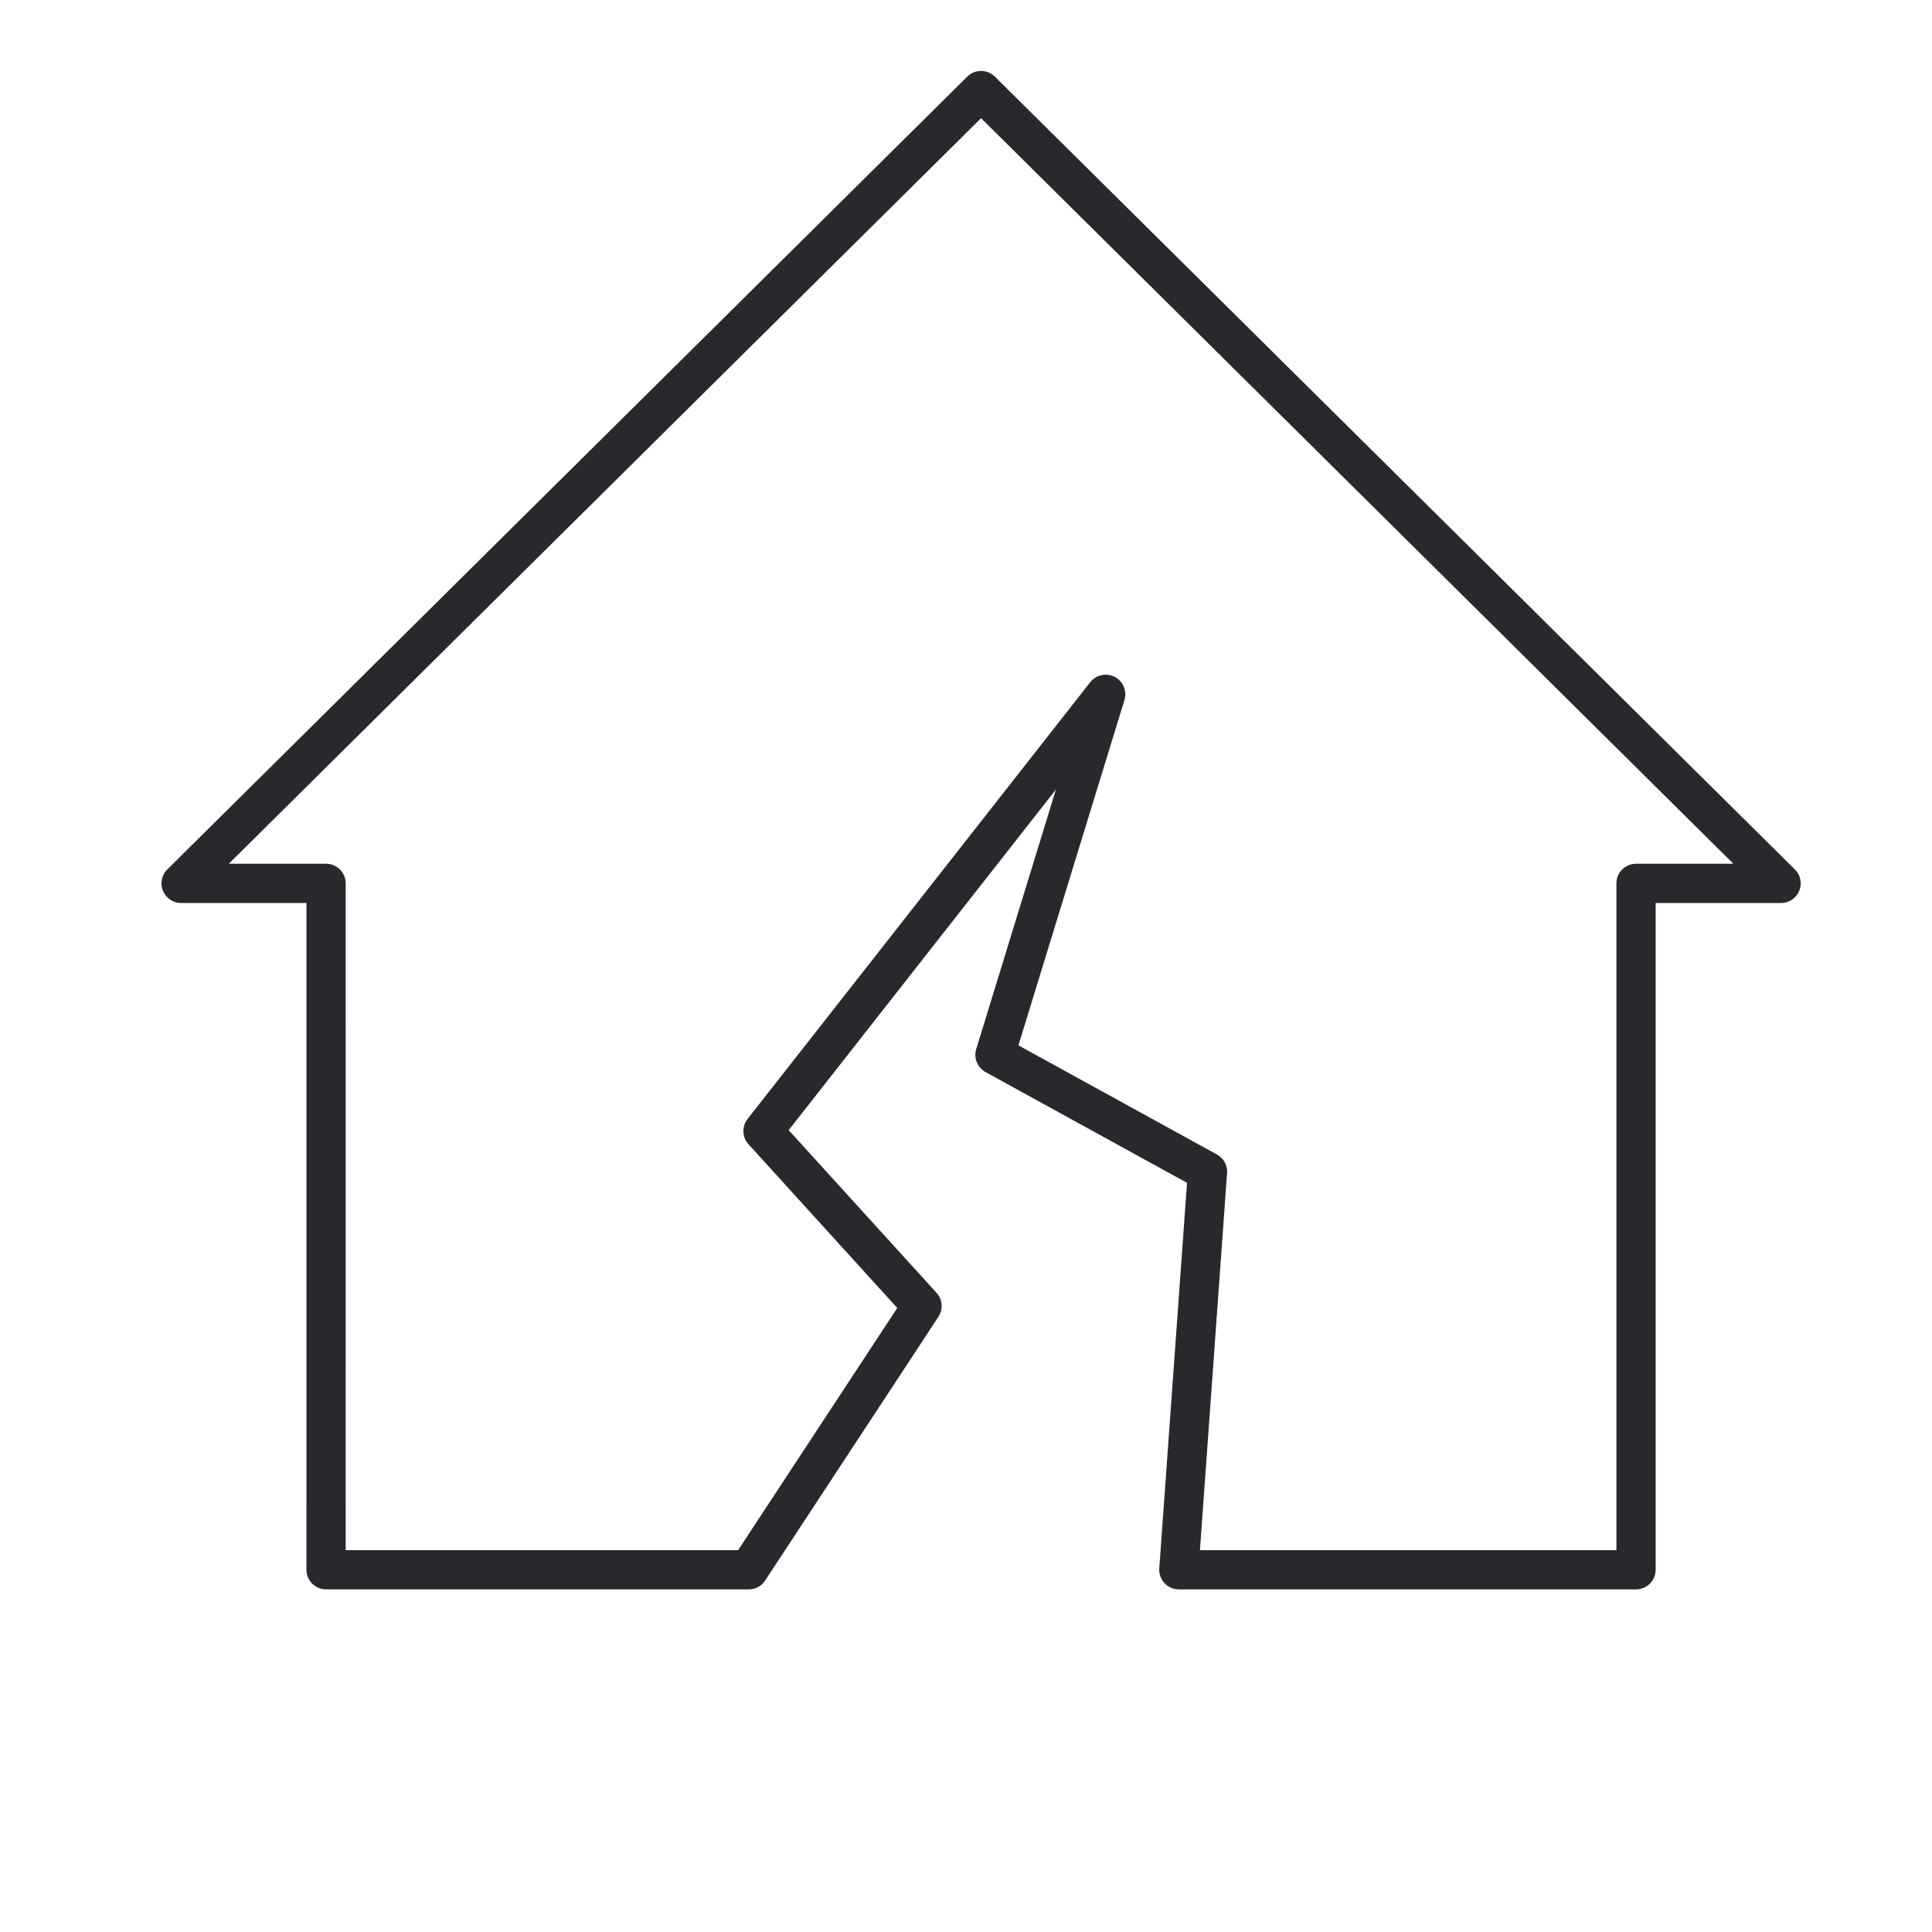
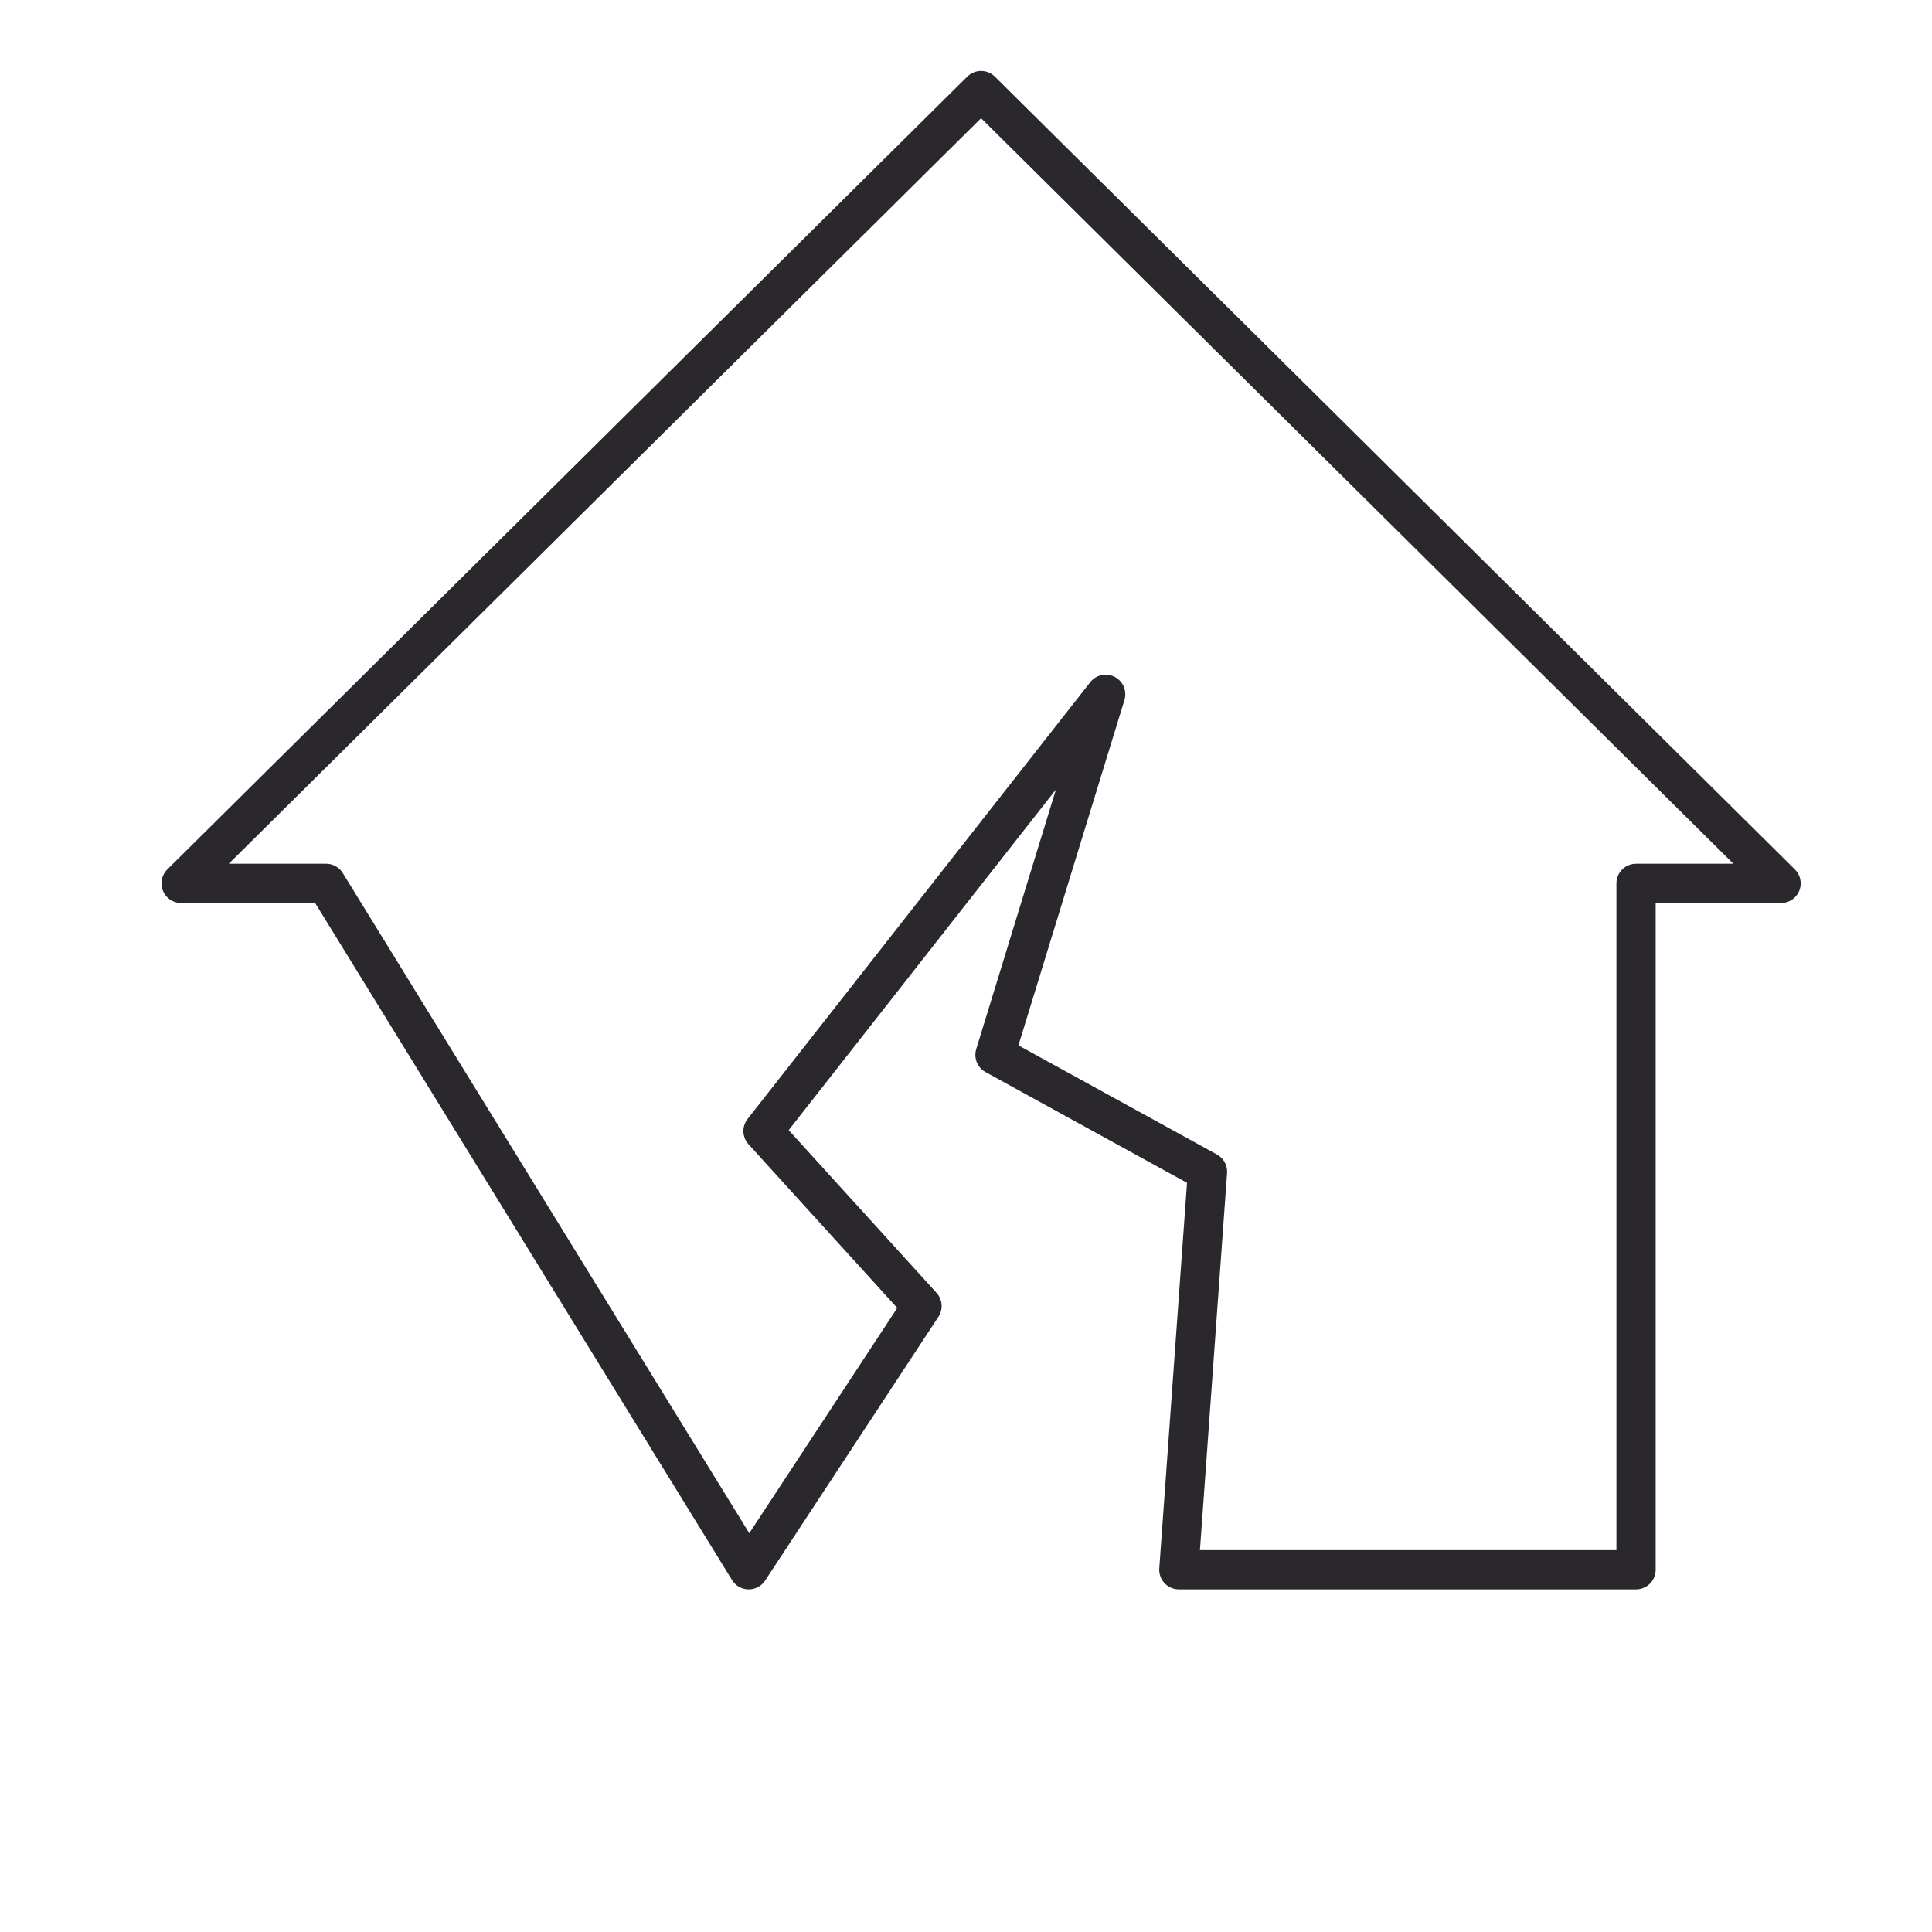
<svg xmlns="http://www.w3.org/2000/svg" xmlns:xlink="http://www.w3.org/1999/xlink" width="64px" height="64px" viewBox="0 0 64 64" version="1.1">
  <title>earthquake</title>
  <defs>
-     <path d="M32.499,3 L59,29.263 L54.196,29.263 L54.196,52 L39.051,52 L40,38.814 L32.96,34.944 L36.627,23 L25.276,37.468 L30.543,43.264 L24.803,52 L10.801,52 L10.802,29.263 L6,29.263 L32.499,3 Z" id="path-1" />
+     <path d="M32.499,3 L59,29.263 L54.196,29.263 L54.196,52 L39.051,52 L40,38.814 L32.96,34.944 L36.627,23 L25.276,37.468 L30.543,43.264 L24.803,52 L10.802,29.263 L6,29.263 L32.499,3 Z" id="path-1" />
  </defs>
  <g id="Page-1" stroke="none" stroke-width="1" fill="none" fill-rule="evenodd">
    <g id="Desktop" transform="translate(-1437, -1979)">
      <g id="earthquake" transform="translate(1437, 1979)">
        <mask id="mask-2" fill="white">
          <use xlink:href="#path-1" />
        </mask>
        <use id="Combined-Shape" stroke="#2A282C" stroke-width="1.3" stroke-linejoin="round" xlink:href="#path-1" />
      </g>
    </g>
  </g>
</svg>